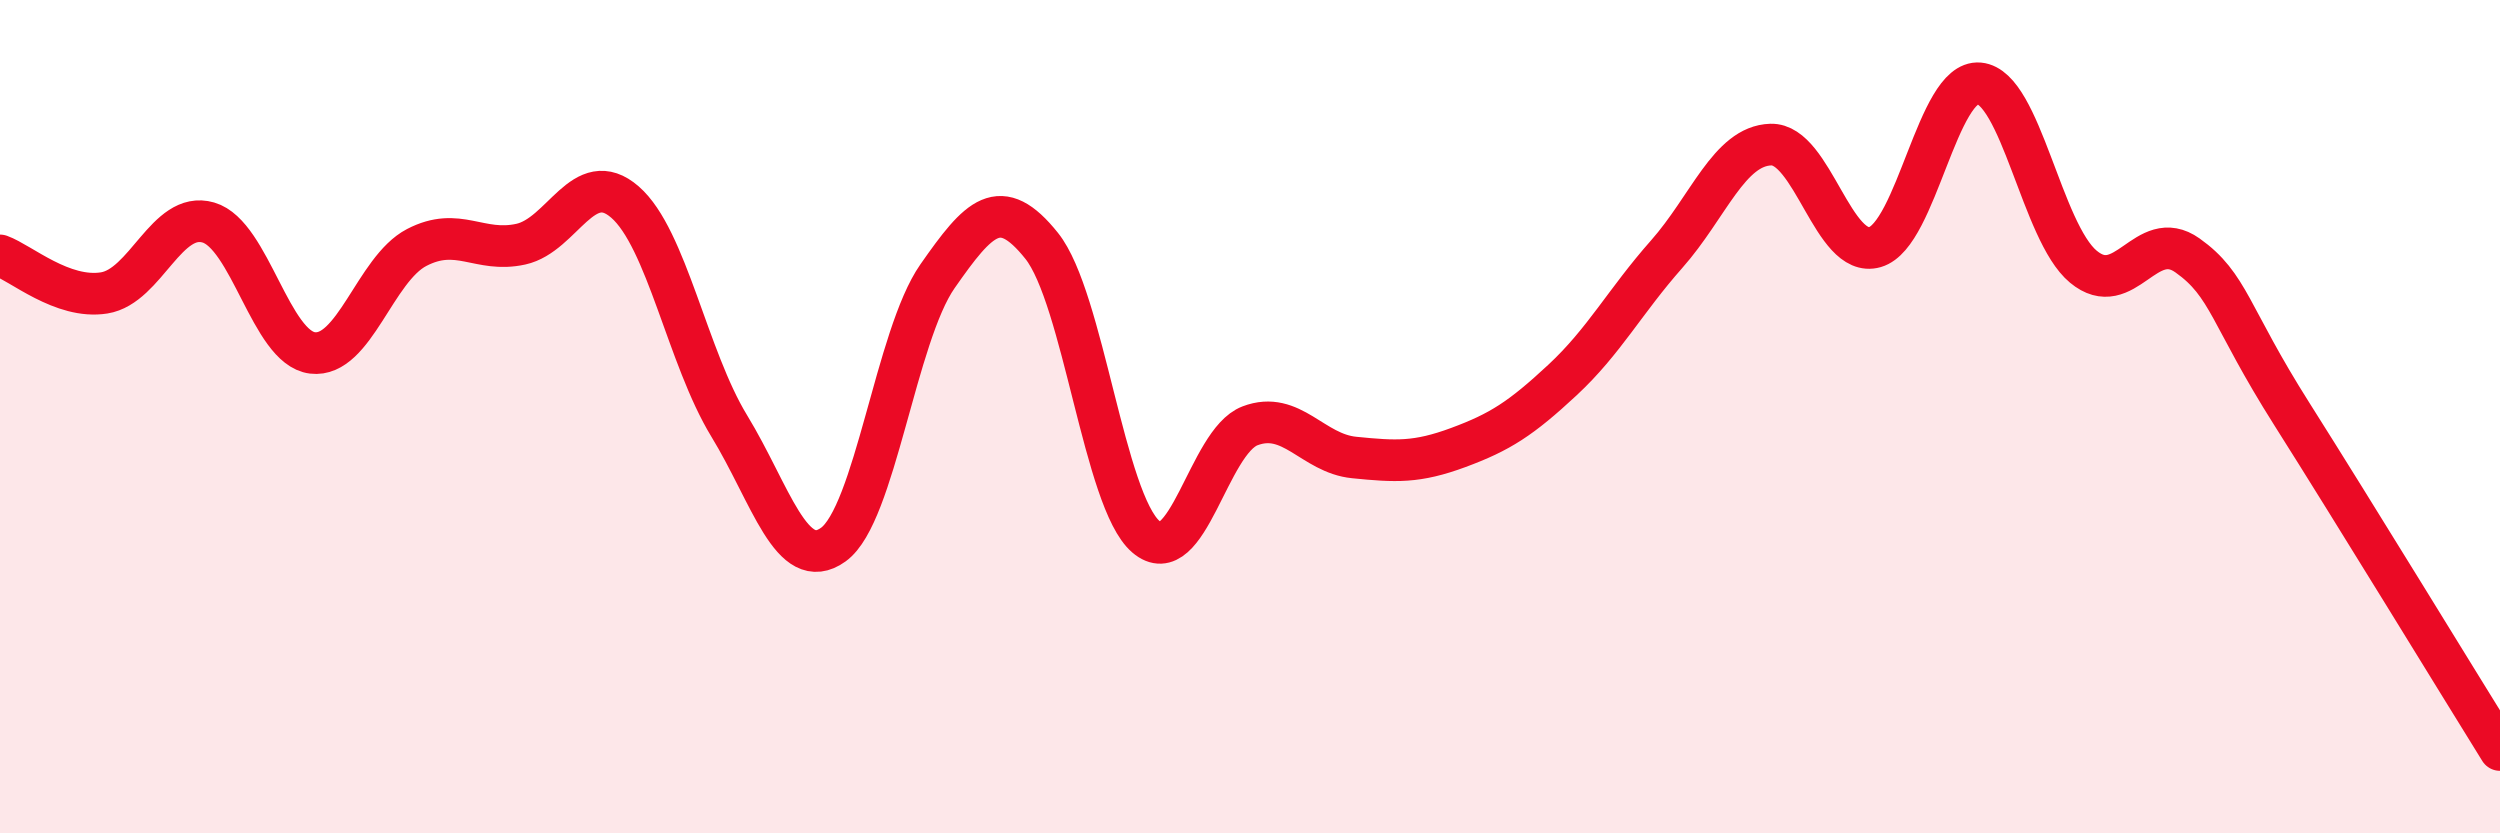
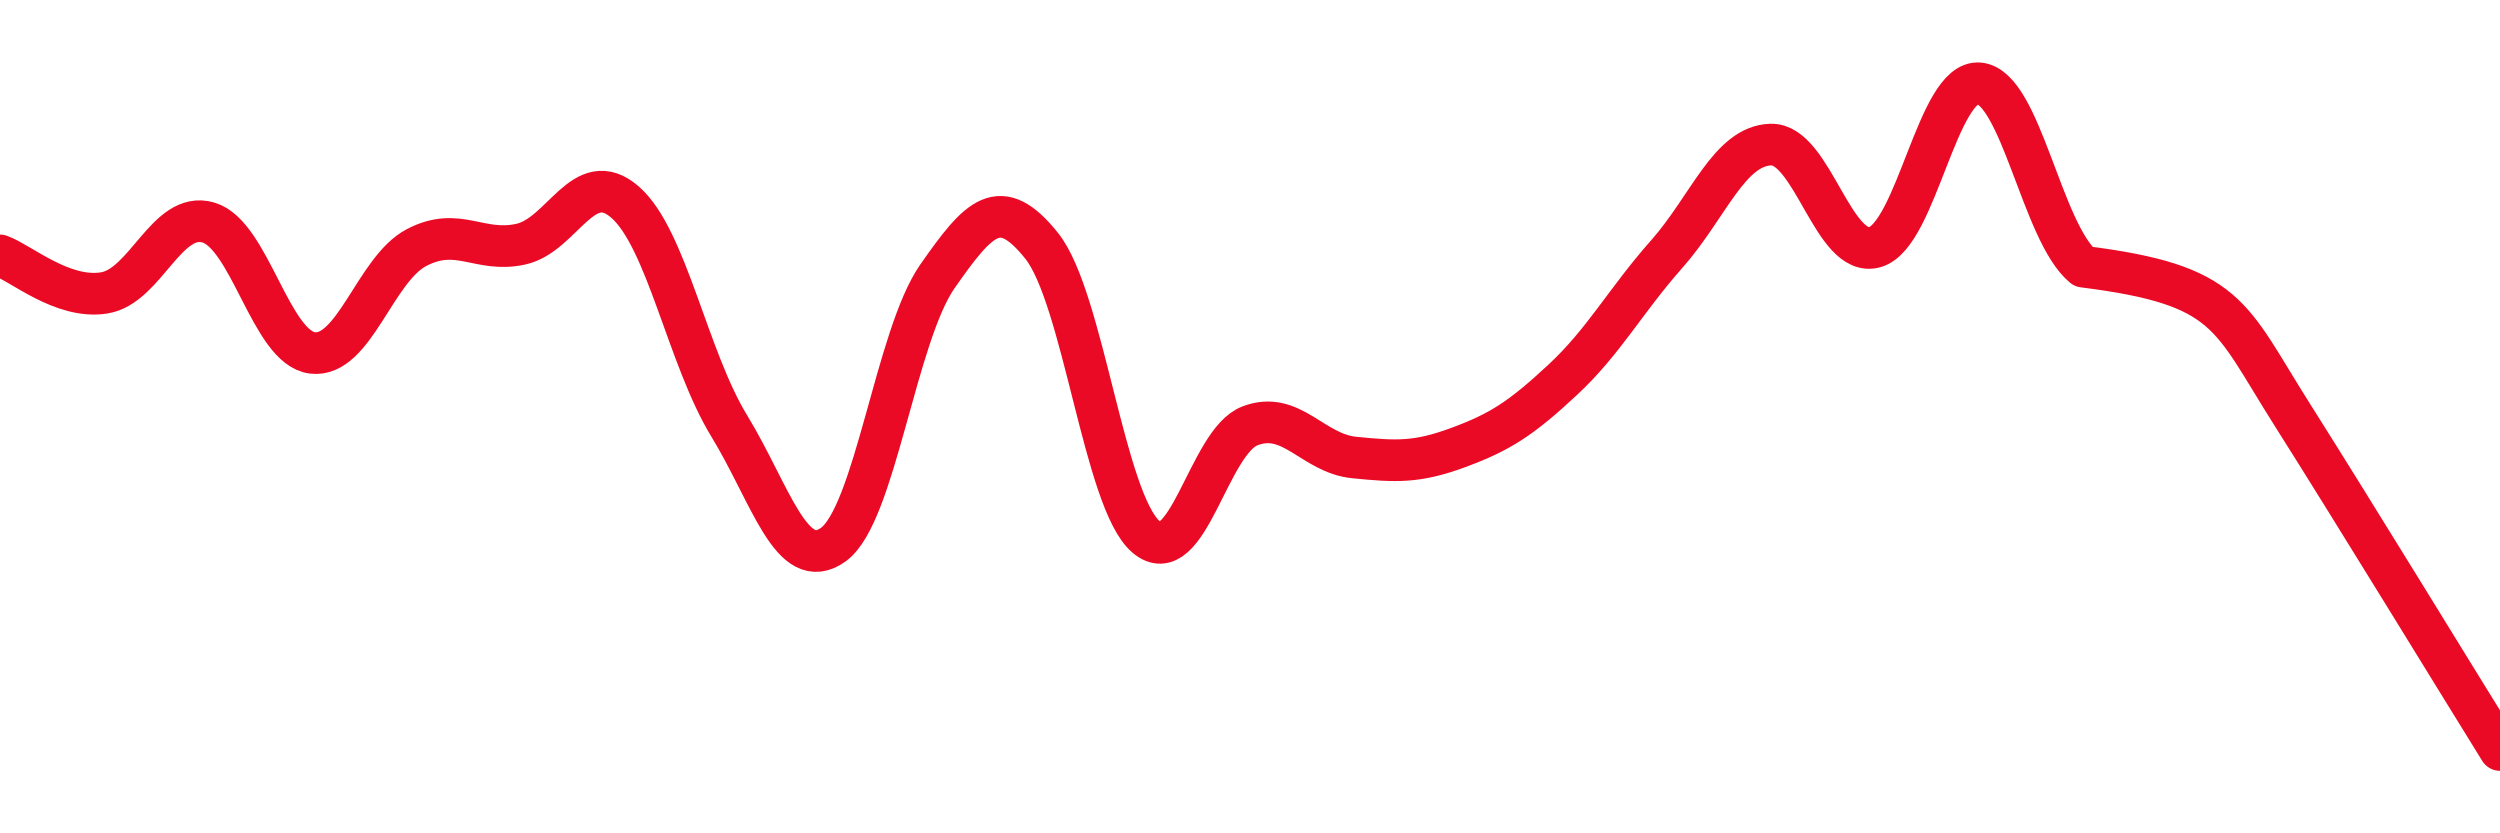
<svg xmlns="http://www.w3.org/2000/svg" width="60" height="20" viewBox="0 0 60 20">
-   <path d="M 0,6.13 C 0.5,6.31 1.5,7.19 2.5,7.03 C 3.5,6.87 4,5.05 5,5.34 C 6,5.63 6.5,8.35 7.5,8.47 C 8.5,8.59 9,6.46 10,5.94 C 11,5.42 11.5,6.08 12.5,5.86 C 13.5,5.64 14,3.98 15,4.85 C 16,5.72 16.5,8.58 17.5,10.22 C 18.5,11.86 19,13.79 20,13.07 C 21,12.35 21.5,8.06 22.5,6.63 C 23.5,5.2 24,4.65 25,5.9 C 26,7.15 26.5,12.02 27.5,12.88 C 28.5,13.74 29,10.6 30,10.22 C 31,9.84 31.5,10.88 32.5,10.98 C 33.5,11.08 34,11.11 35,10.74 C 36,10.37 36.5,10.05 37.5,9.12 C 38.5,8.19 39,7.23 40,6.1 C 41,4.97 41.5,3.5 42.5,3.47 C 43.5,3.44 44,6.22 45,5.93 C 46,5.64 46.5,1.91 47.5,2 C 48.5,2.09 49,5.57 50,6.4 C 51,7.23 51.5,5.42 52.5,6.13 C 53.5,6.84 53.5,7.56 55,9.93 C 56.5,12.3 59,16.39 60,18L60 20L0 20Z" fill="#EB0A25" opacity="0.1" stroke-linecap="round" stroke-linejoin="round" />
-   <path d="M 0,6.13 C 0.5,6.31 1.5,7.19 2.5,7.03 C 3.5,6.87 4,5.05 5,5.34 C 6,5.63 6.5,8.35 7.5,8.47 C 8.5,8.59 9,6.46 10,5.94 C 11,5.42 11.5,6.08 12.5,5.86 C 13.5,5.64 14,3.98 15,4.85 C 16,5.72 16.5,8.58 17.5,10.22 C 18.5,11.86 19,13.79 20,13.07 C 21,12.35 21.5,8.06 22.5,6.63 C 23.5,5.2 24,4.65 25,5.9 C 26,7.15 26.5,12.02 27.5,12.88 C 28.5,13.74 29,10.6 30,10.22 C 31,9.84 31.5,10.88 32.5,10.98 C 33.5,11.08 34,11.11 35,10.74 C 36,10.37 36.5,10.05 37.5,9.12 C 38.5,8.19 39,7.23 40,6.1 C 41,4.97 41.5,3.5 42.5,3.47 C 43.5,3.44 44,6.22 45,5.93 C 46,5.64 46.5,1.91 47.5,2 C 48.5,2.09 49,5.57 50,6.4 C 51,7.23 51.5,5.42 52.5,6.13 C 53.5,6.84 53.5,7.56 55,9.93 C 56.5,12.3 59,16.39 60,18" stroke="#EB0A25" stroke-width="1" fill="none" stroke-linecap="round" stroke-linejoin="round" />
+   <path d="M 0,6.13 C 0.5,6.31 1.5,7.19 2.5,7.03 C 3.5,6.87 4,5.05 5,5.34 C 6,5.63 6.5,8.35 7.5,8.47 C 8.5,8.59 9,6.46 10,5.94 C 11,5.42 11.5,6.08 12.5,5.86 C 13.5,5.64 14,3.98 15,4.85 C 16,5.72 16.5,8.58 17.5,10.22 C 18.5,11.86 19,13.79 20,13.07 C 21,12.35 21.5,8.06 22.5,6.63 C 23.5,5.2 24,4.65 25,5.9 C 26,7.15 26.5,12.02 27.5,12.88 C 28.5,13.74 29,10.6 30,10.22 C 31,9.84 31.5,10.88 32.5,10.98 C 33.5,11.08 34,11.11 35,10.74 C 36,10.37 36.5,10.05 37.5,9.12 C 38.5,8.19 39,7.23 40,6.1 C 41,4.97 41.5,3.5 42.5,3.47 C 43.5,3.44 44,6.22 45,5.93 C 46,5.64 46.5,1.91 47.5,2 C 48.5,2.09 49,5.57 50,6.4 C 53.5,6.84 53.5,7.56 55,9.93 C 56.5,12.3 59,16.39 60,18" stroke="#EB0A25" stroke-width="1" fill="none" stroke-linecap="round" stroke-linejoin="round" />
</svg>